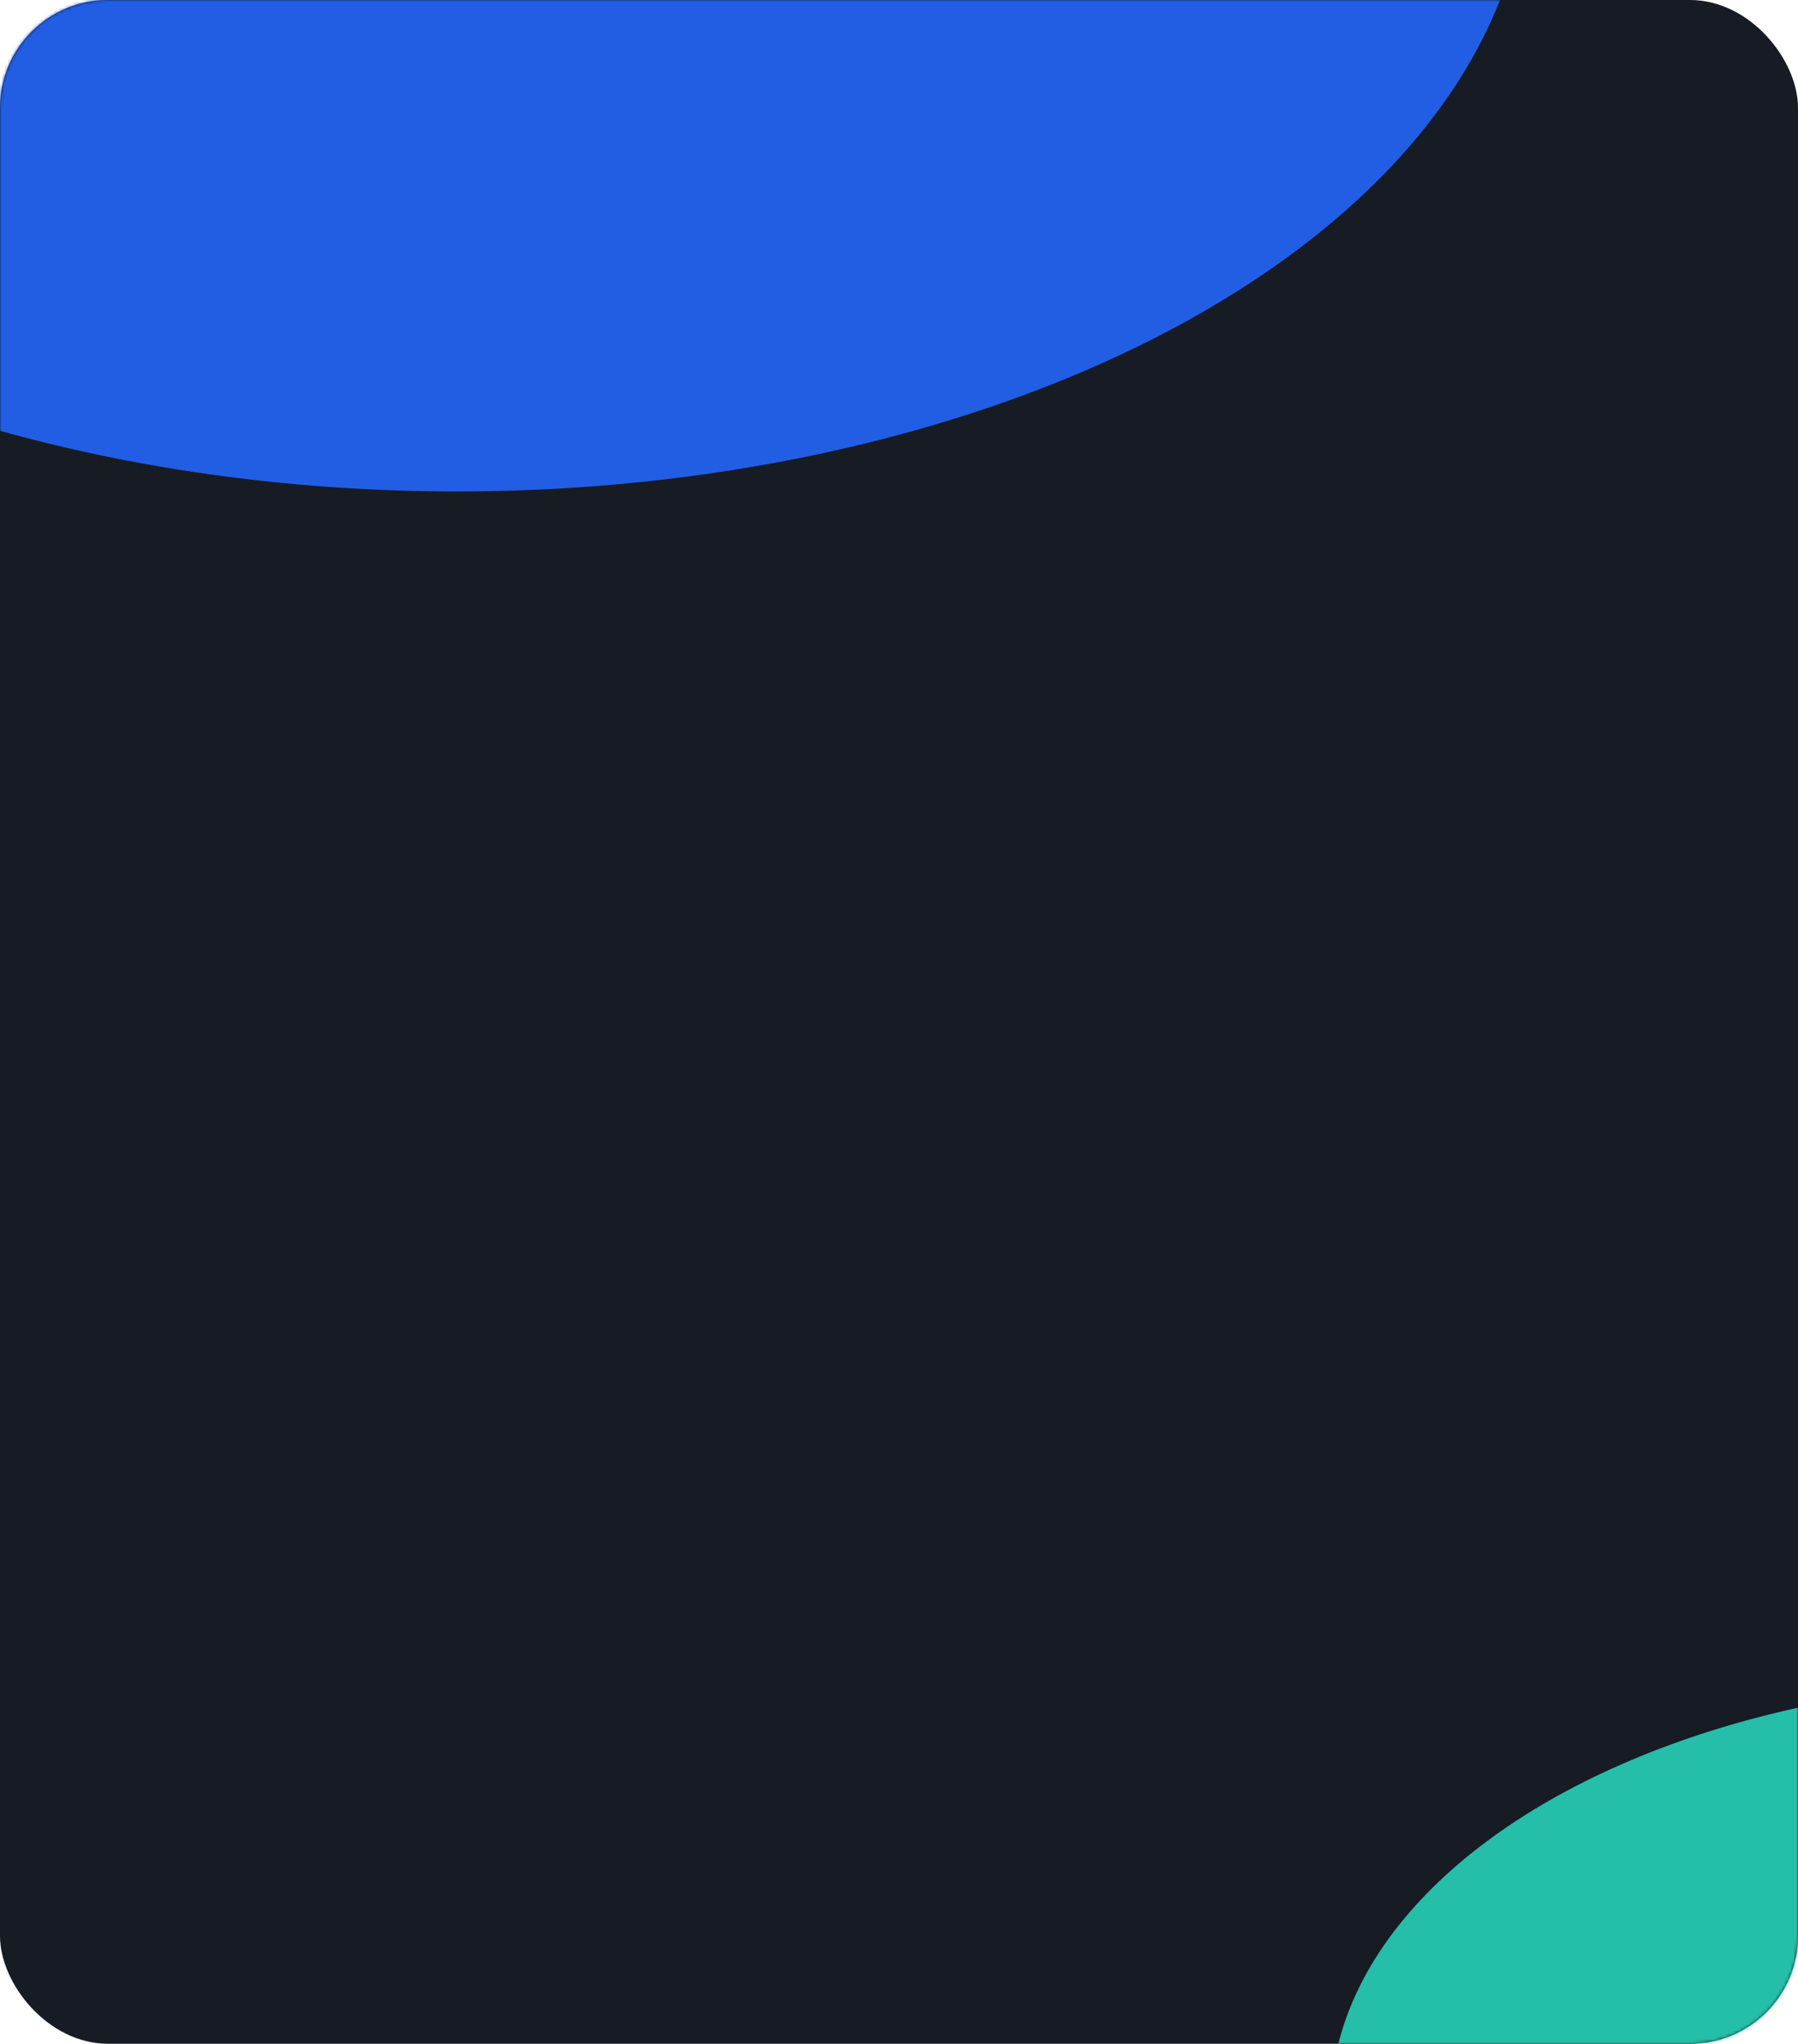
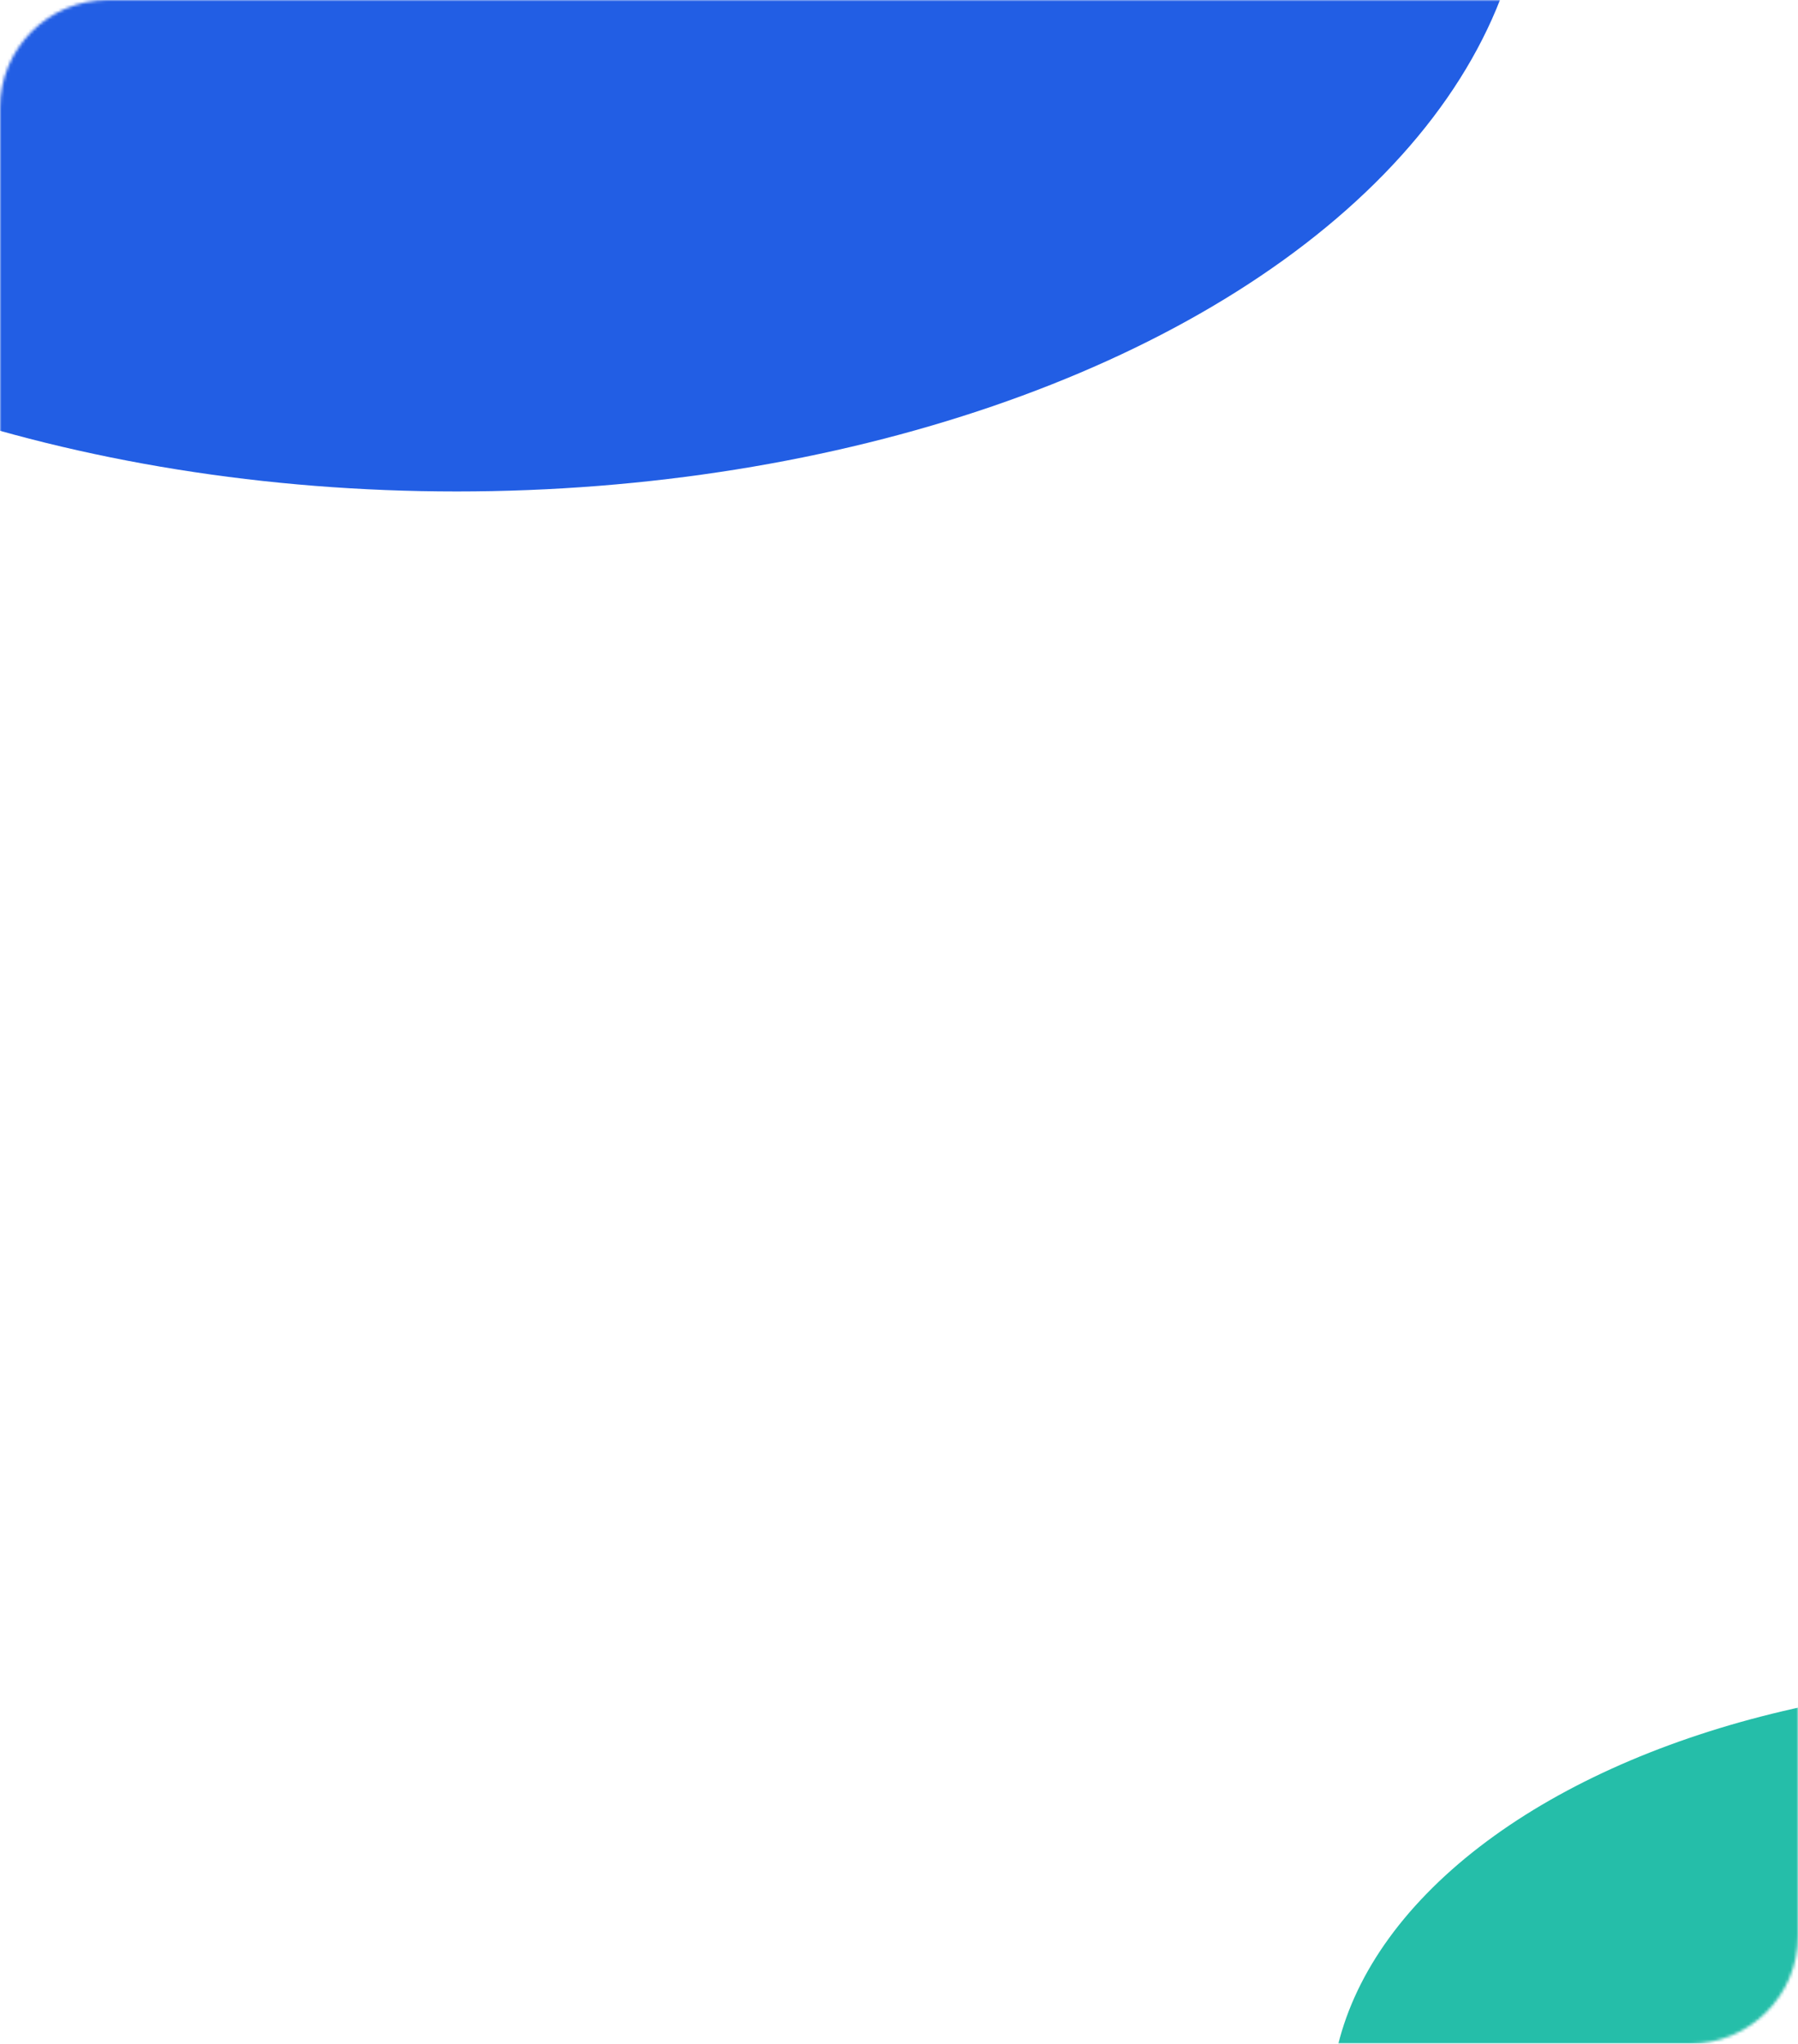
<svg xmlns="http://www.w3.org/2000/svg" width="600" height="682" viewBox="0 0 600 682" fill="none">
-   <rect width="600" height="682" rx="36" fill="#171B24" />
  <mask id="mask0_374_67952" style="mask-type:alpha" maskUnits="userSpaceOnUse" x="0" y="0" width="600" height="682">
    <rect width="600" height="682" rx="36" fill="#171B24" />
  </mask>
  <g mask="url(#mask0_374_67952)">
    <g filter="url(#filter0_f_374_67952)">
      <ellipse cx="212" cy="357.412" rx="212" ry="357.412" transform="matrix(1.30469e-08 1 1 -1.08994e-08 -205 -260)" fill="#225EE4" />
    </g>
    <g filter="url(#filter1_f_374_67952)">
      <ellipse cx="141.914" cy="239.163" rx="141.914" ry="239.163" transform="matrix(1.30469e-08 1 1 -1.08994e-08 444 561)" fill="#25BEA9" />
    </g>
  </g>
  <defs>
    <filter id="filter0_f_374_67952" x="-727.187" y="-782.187" width="1759.2" height="1468.37" filterUnits="userSpaceOnUse" color-interpolation-filters="sRGB">
      <feFlood flood-opacity="0" result="BackgroundImageFix" />
      <feBlend mode="normal" in="SourceGraphic" in2="BackgroundImageFix" result="shape" />
      <feGaussianBlur stdDeviation="261.093" result="effect1_foregroundBlur_374_67952" />
    </filter>
    <filter id="filter1_f_374_67952" x="-36.316" y="80.684" width="1438.96" height="1244.46" filterUnits="userSpaceOnUse" color-interpolation-filters="sRGB">
      <feFlood flood-opacity="0" result="BackgroundImageFix" />
      <feBlend mode="normal" in="SourceGraphic" in2="BackgroundImageFix" result="shape" />
      <feGaussianBlur stdDeviation="240.158" result="effect1_foregroundBlur_374_67952" />
    </filter>
  </defs>
</svg>